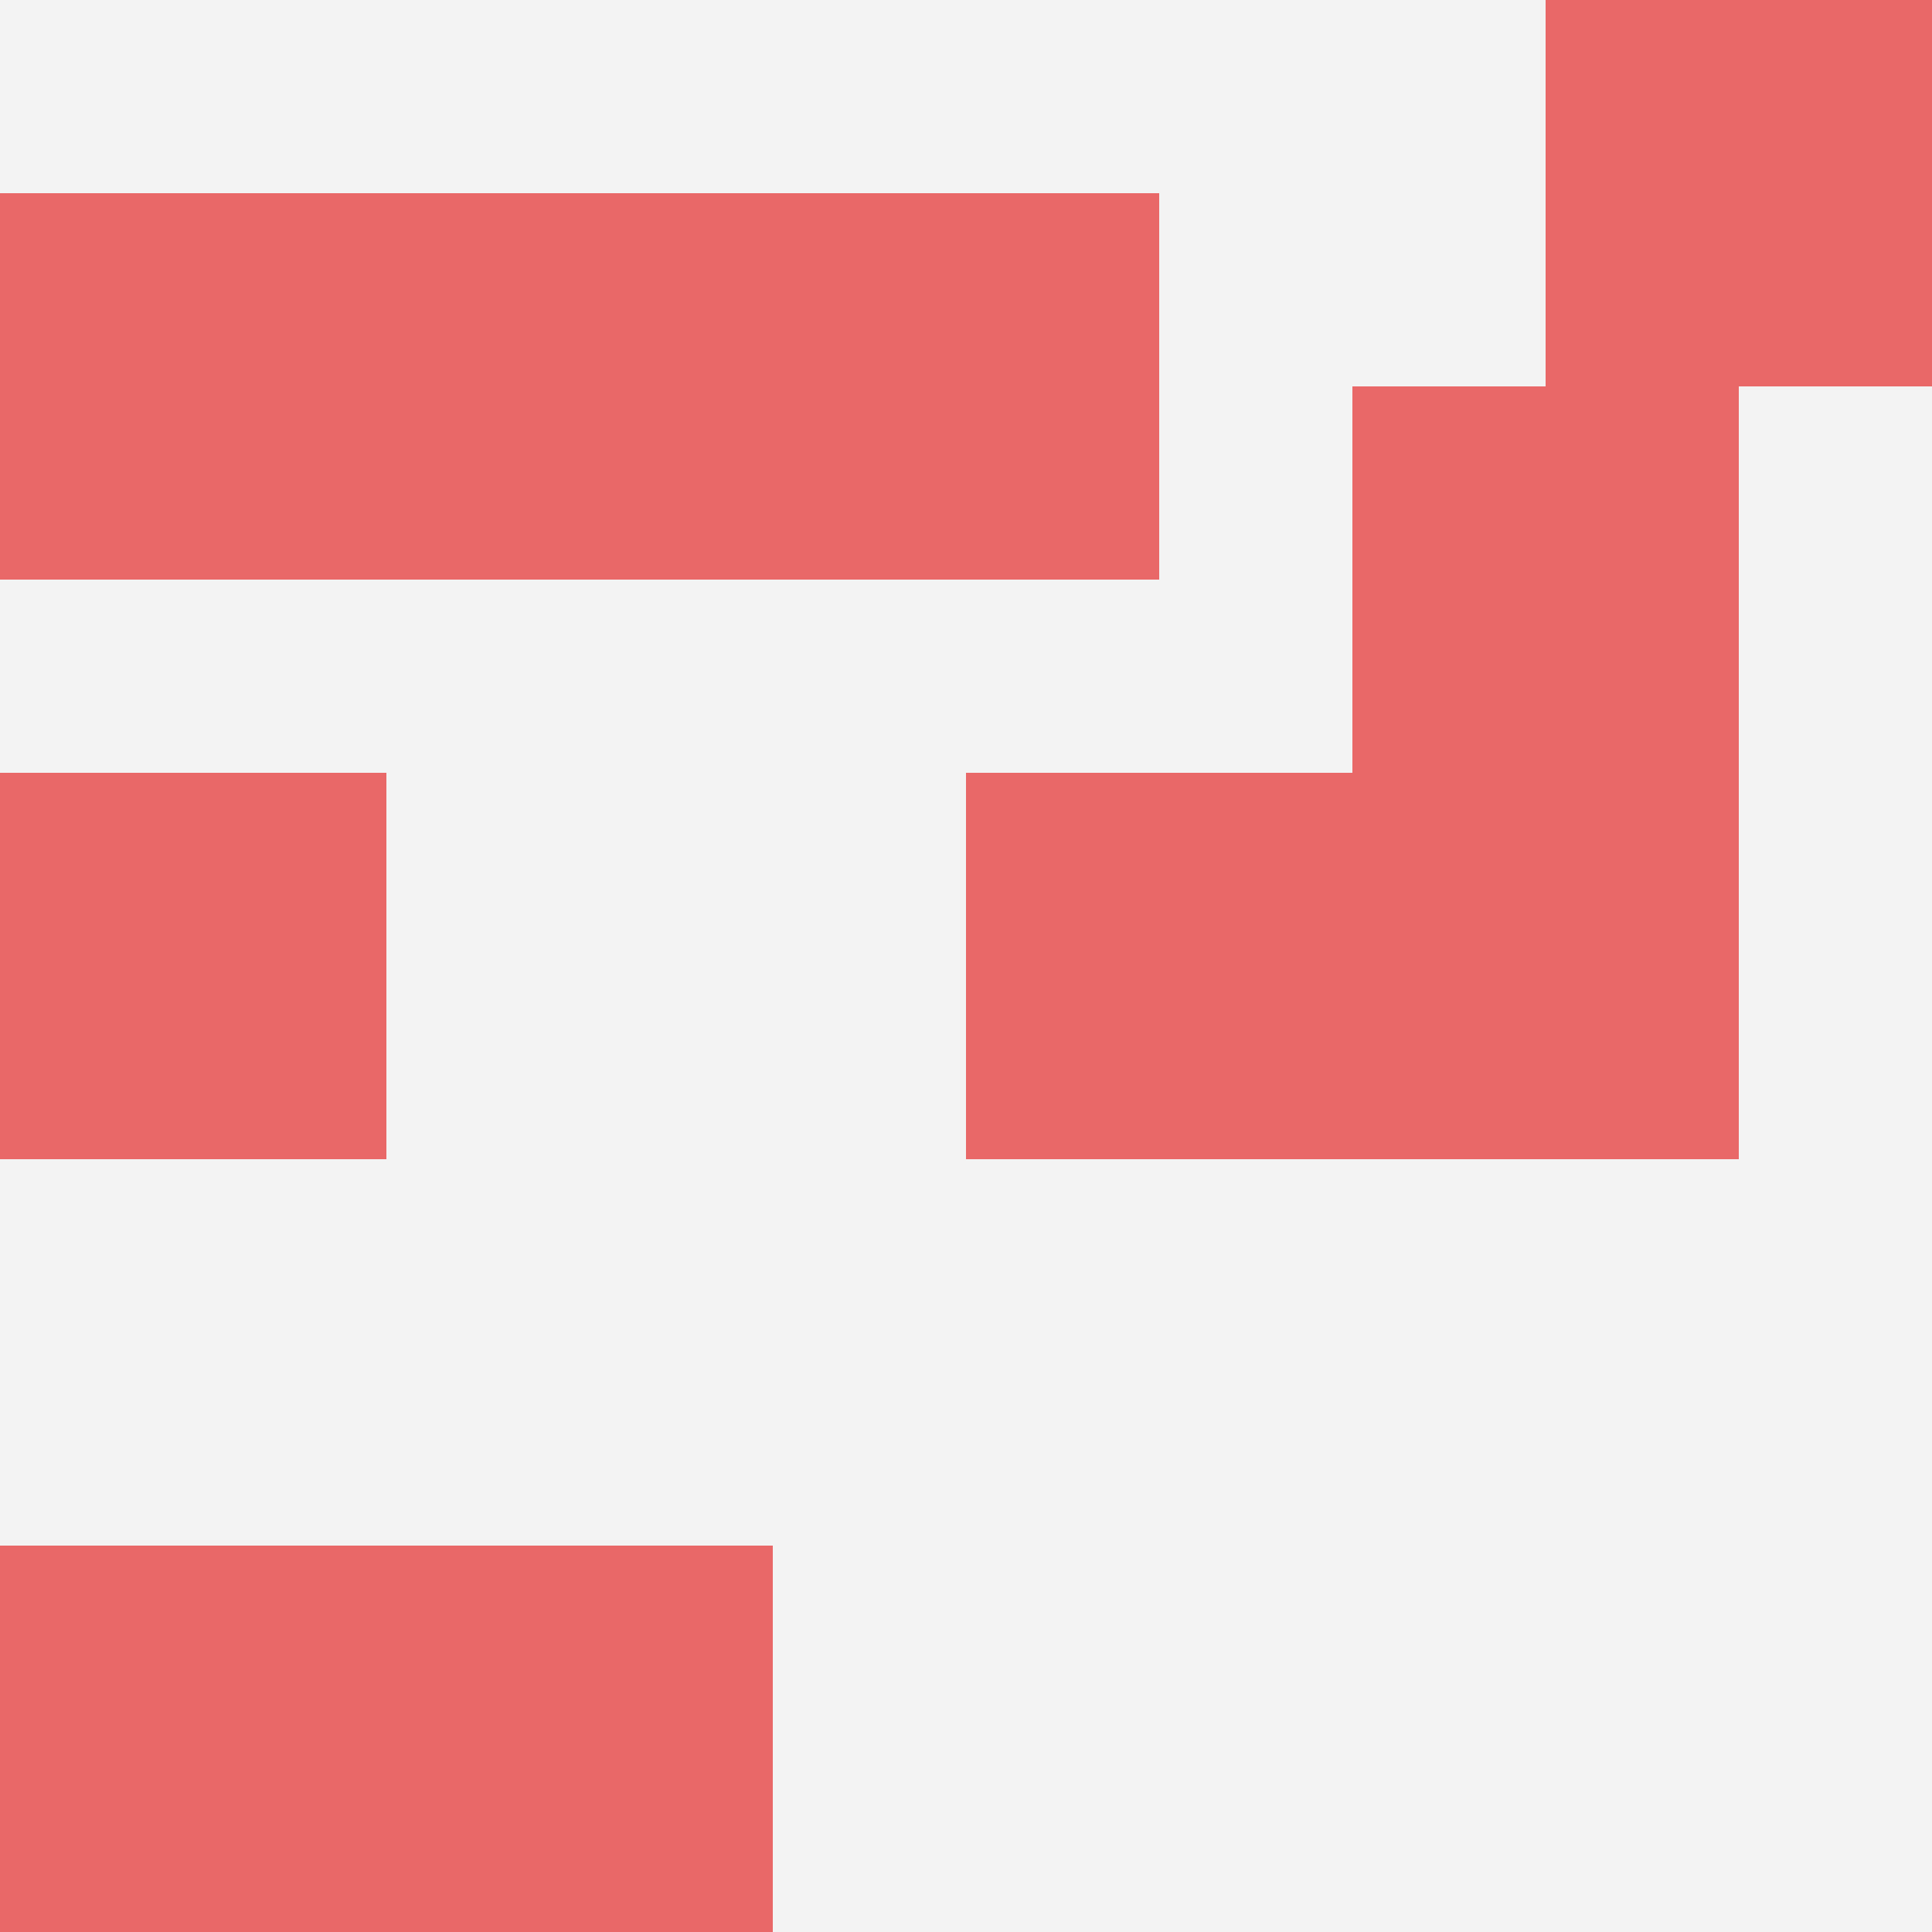
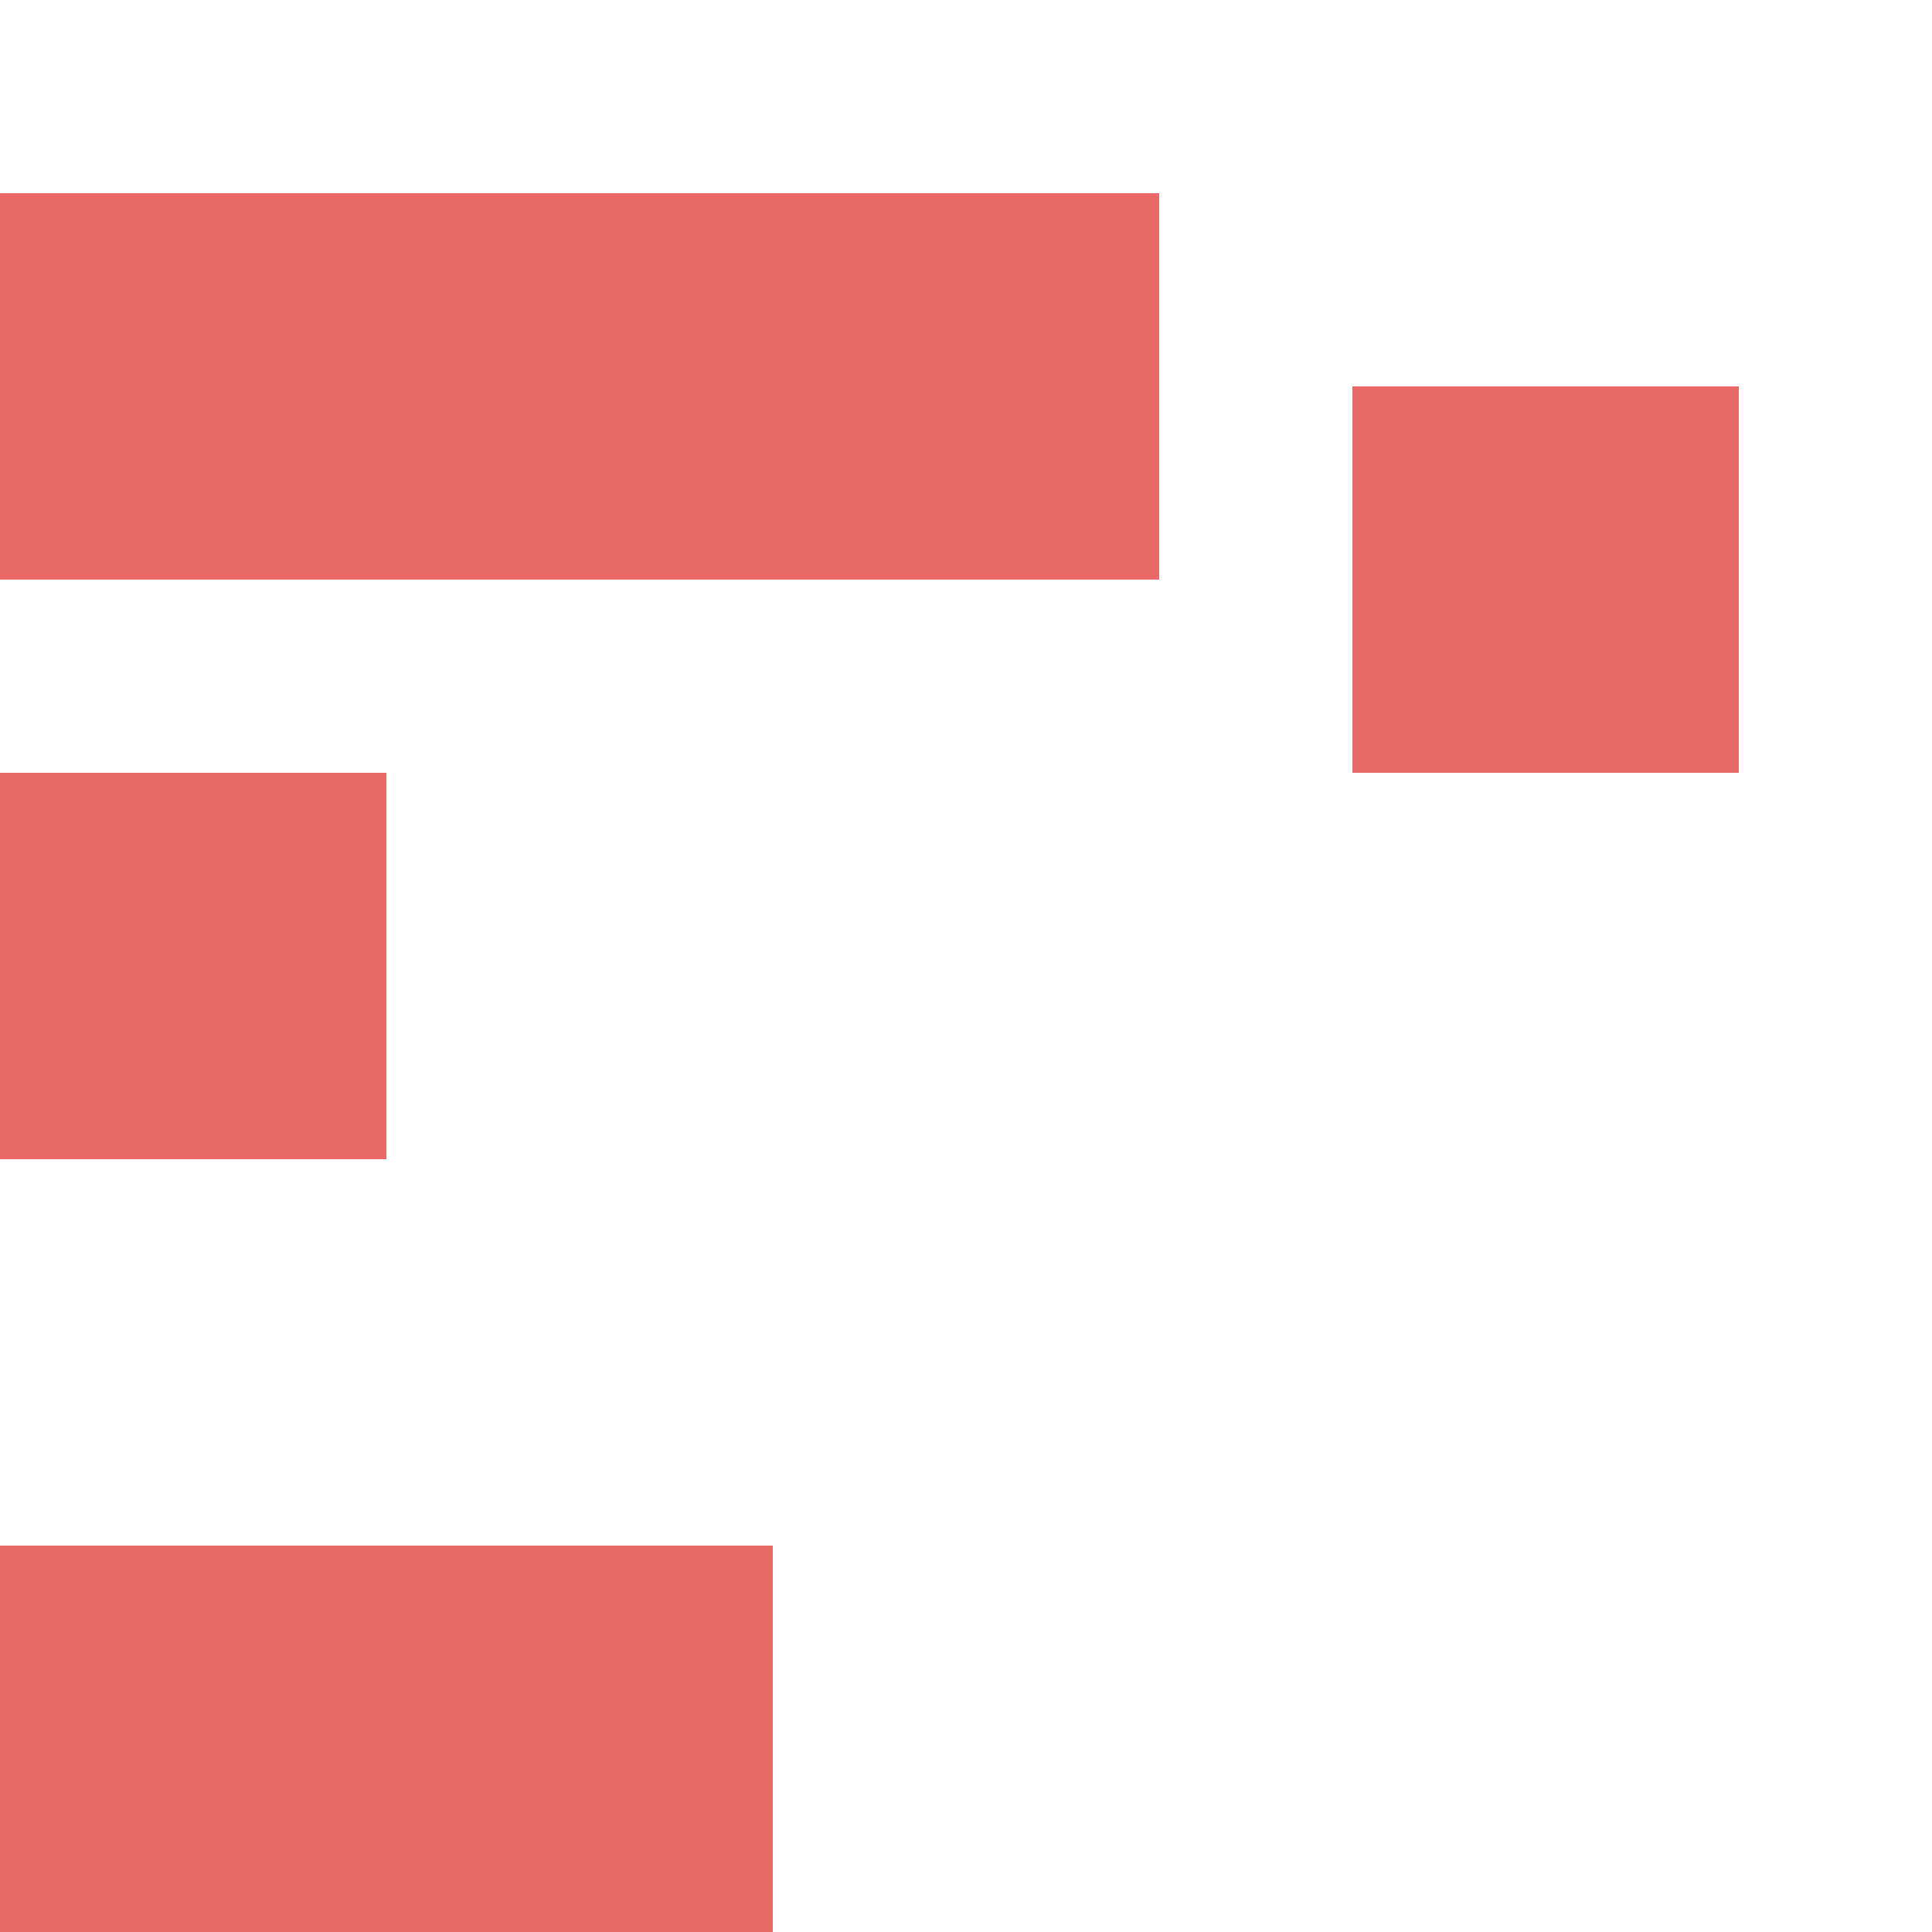
<svg xmlns="http://www.w3.org/2000/svg" id="ten-svg" preserveAspectRatio="xMinYMin meet" viewBox="0 0 10 10">
-   <rect x="0" y="0" width="10" height="10" fill="#F3F3F3" />
  <rect class="t" x="2" y="8" />
  <rect class="t" x="0" y="1" />
  <rect class="t" x="2" y="1" />
  <rect class="t" x="7" y="2" />
-   <rect class="t" x="7" y="4" />
  <rect class="t" x="4" y="1" />
-   <rect class="t" x="5" y="4" />
  <rect class="t" x="0" y="8" />
-   <rect class="t" x="8" y="0" />
  <rect class="t" x="0" y="4" />
  <style>.t{width:2px;height:2px;fill:#E96868} #ten-svg{shape-rendering:crispedges;}</style>
</svg>